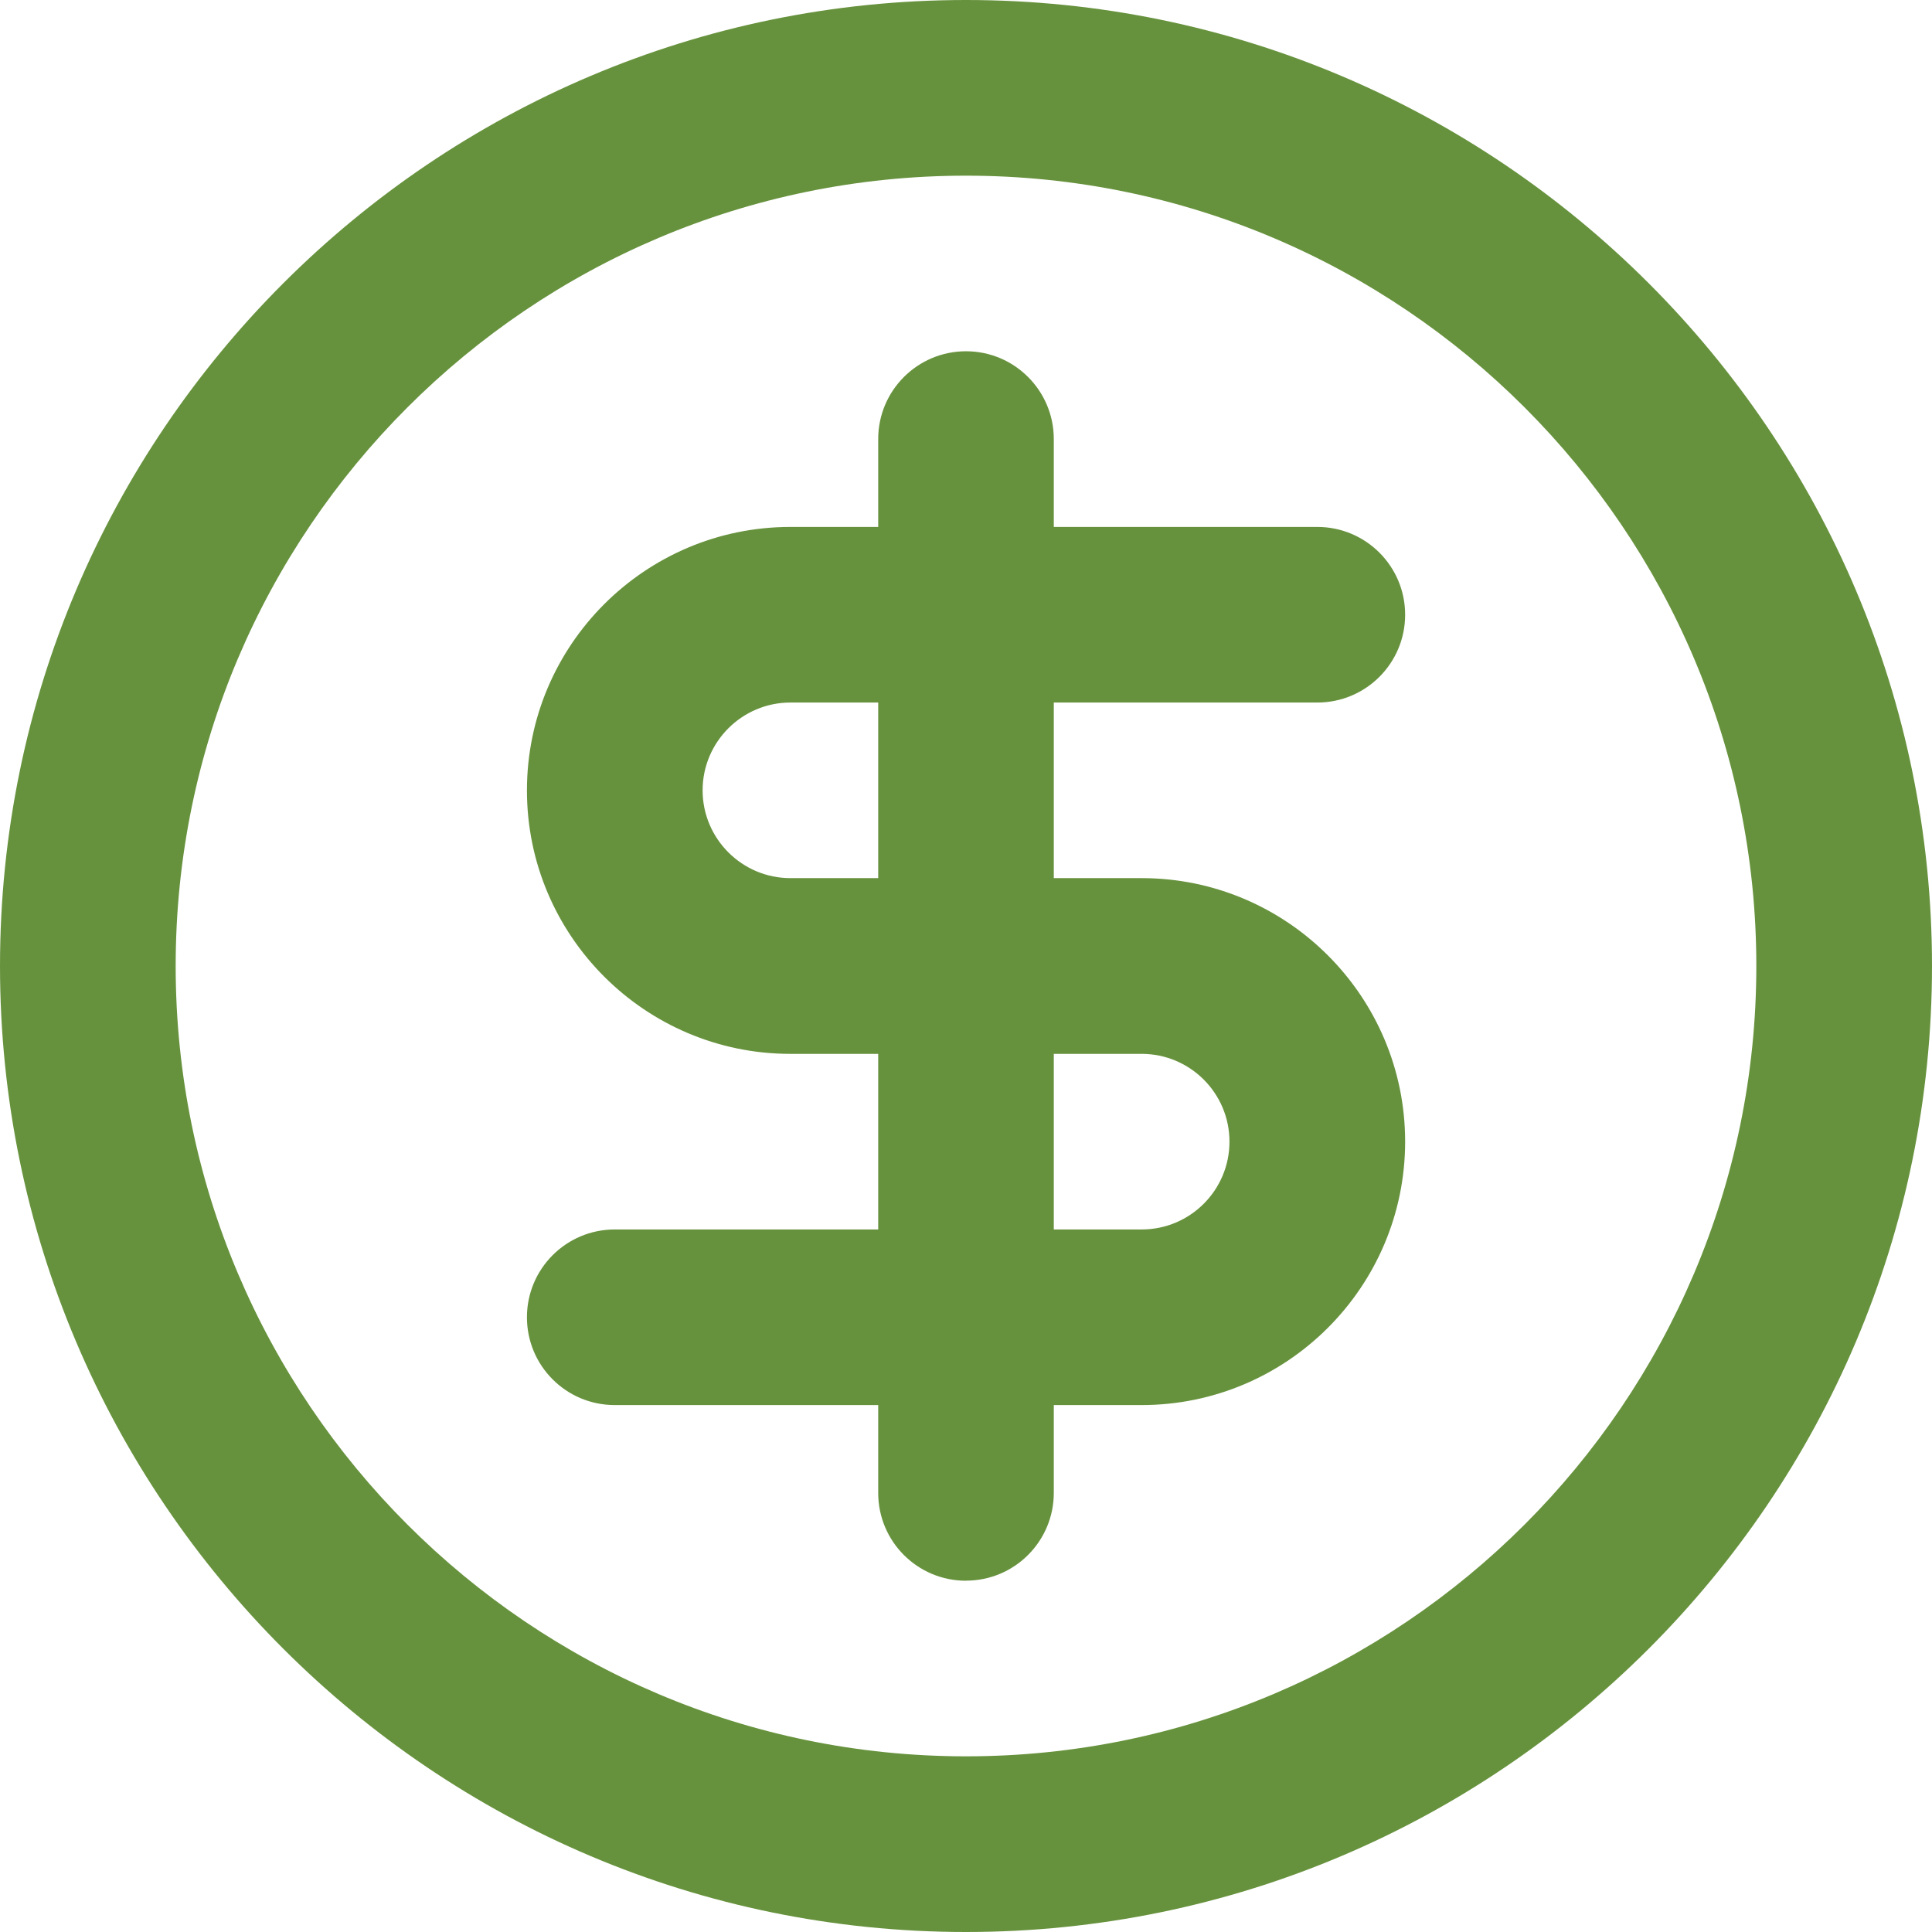
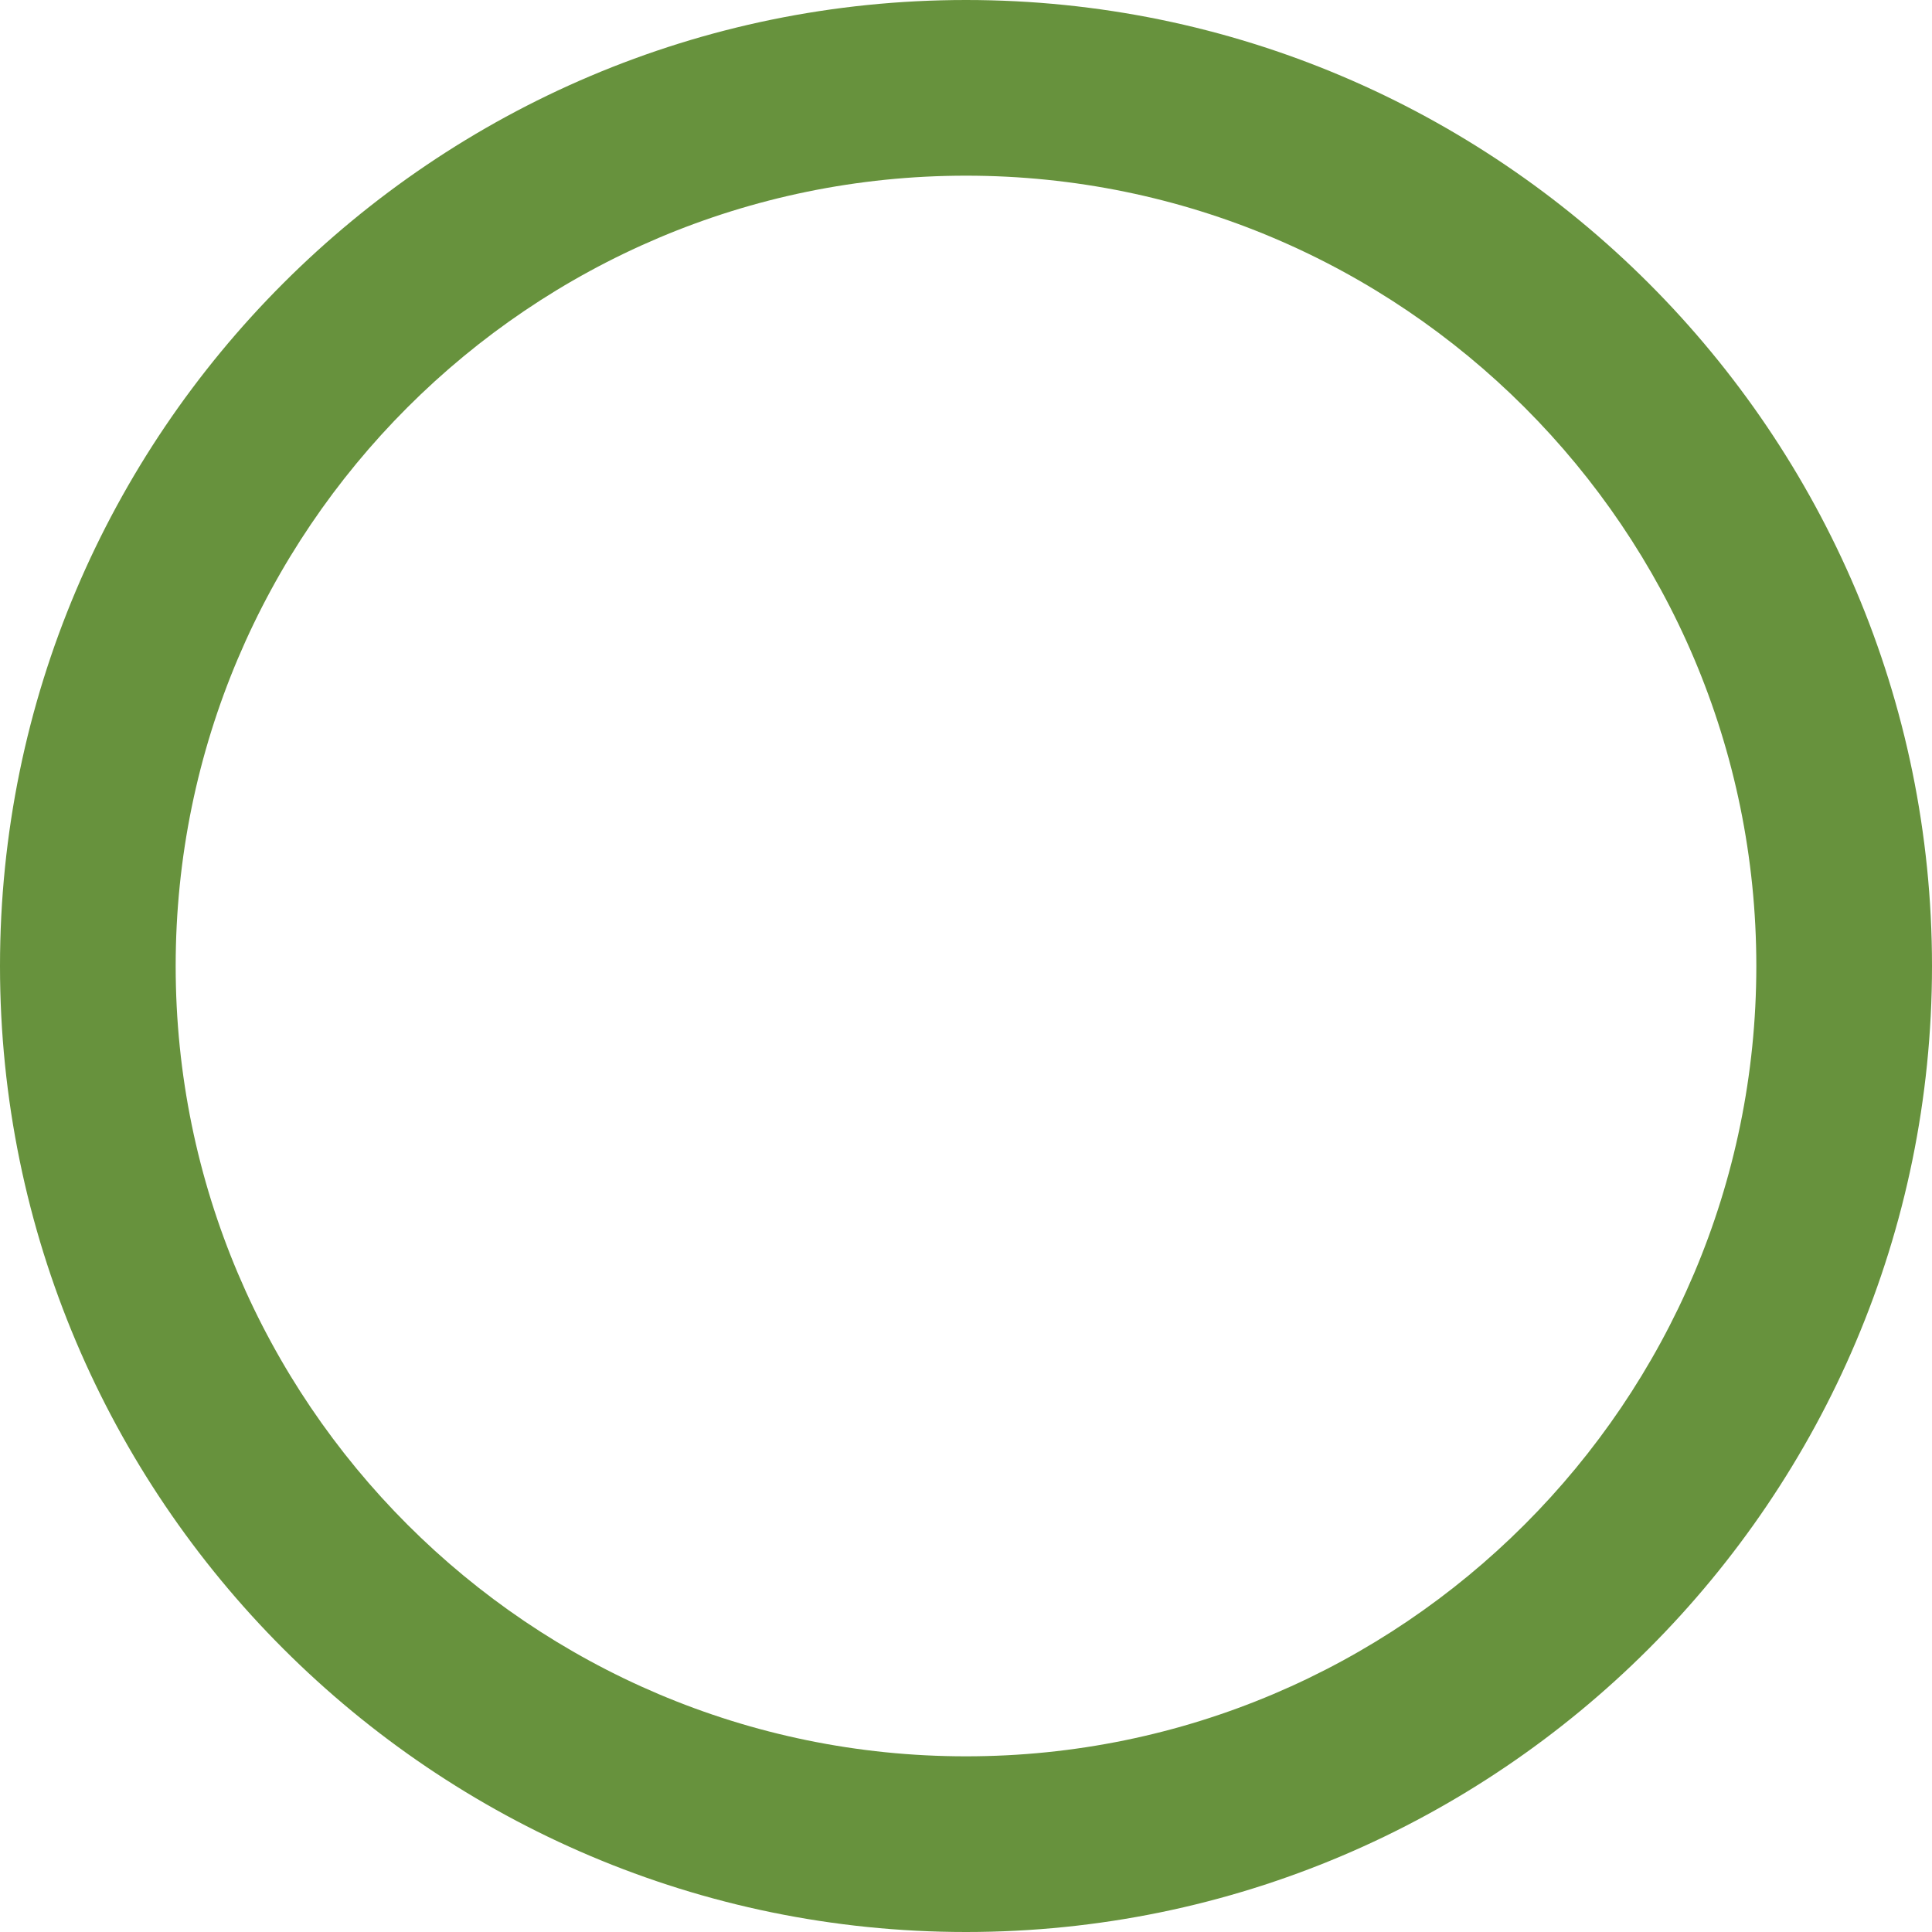
<svg xmlns="http://www.w3.org/2000/svg" id="Layer_1" viewBox="0 0 248 248">
  <defs>
    <style> .cls-1 { fill: #67923d; } </style>
  </defs>
  <g id="Layer_1-2" data-name="Layer_1">
    <path class="cls-1" d="M124,248C55.63,248,0,192.37,0,124S55.63,0,124,0s124,55.63,124,124-55.63,124-124,124ZM124,22.55c-55.94,0-101.45,45.51-101.45,101.45s45.51,101.45,101.45,101.45,101.45-45.51,101.45-101.45S179.95,22.55,124,22.55Z" />
-     <path class="cls-1" d="M146.55,180.36h-67.64c-6.23,0-11.27-5.04-11.27-11.27s5.05-11.27,11.27-11.27h67.64c6.22,0,11.27-5.05,11.27-11.27s-5.05-11.27-11.27-11.27h-45.09c-18.65,0-33.82-15.17-33.82-33.82s15.17-33.82,33.82-33.82h67.64c6.23,0,11.27,5.05,11.27,11.27s-5.04,11.27-11.27,11.27h-67.64c-6.21,0-11.27,5.06-11.27,11.27s5.06,11.27,11.27,11.27h45.09c18.65,0,33.82,15.17,33.82,33.82s-15.17,33.82-33.82,33.82h0Z" />
-     <path class="cls-1" d="M124,202.91c-6.23,0-11.27-5.04-11.27-11.27V56.36c0-6.23,5.05-11.27,11.27-11.27s11.27,5.05,11.27,11.27v135.27c0,6.23-5.05,11.27-11.27,11.27h0Z" />
  </g>
</svg>